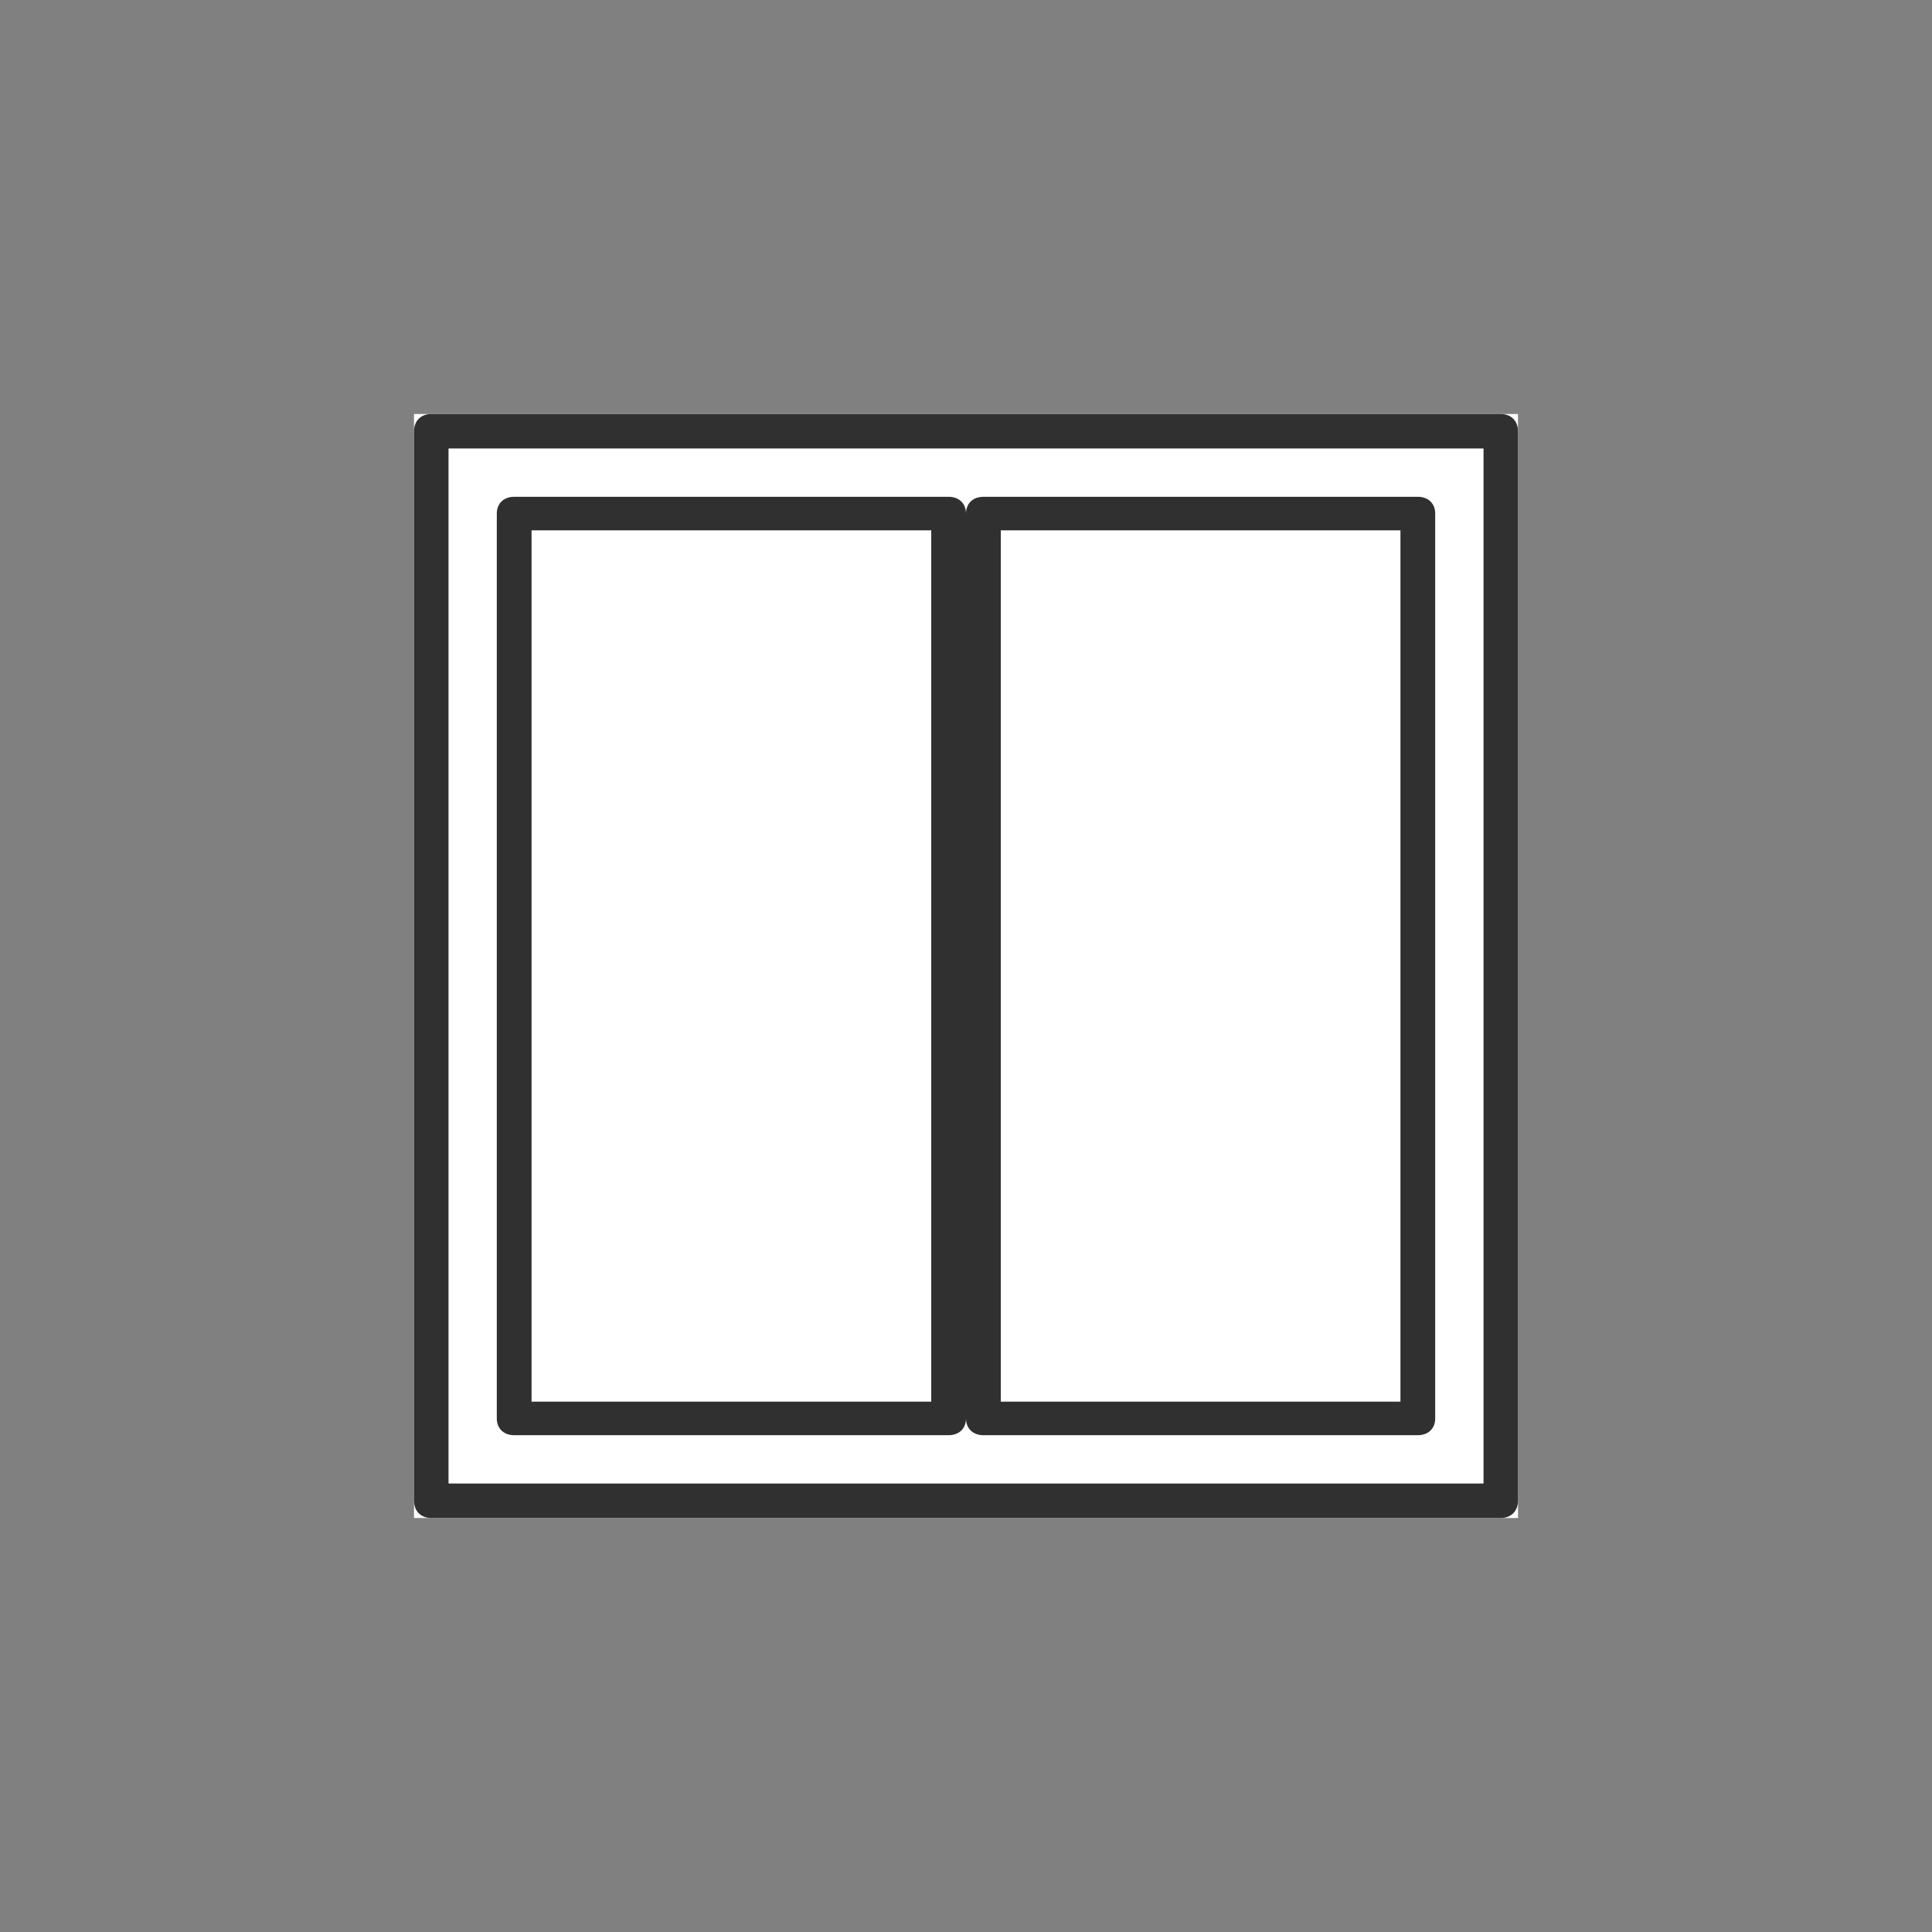
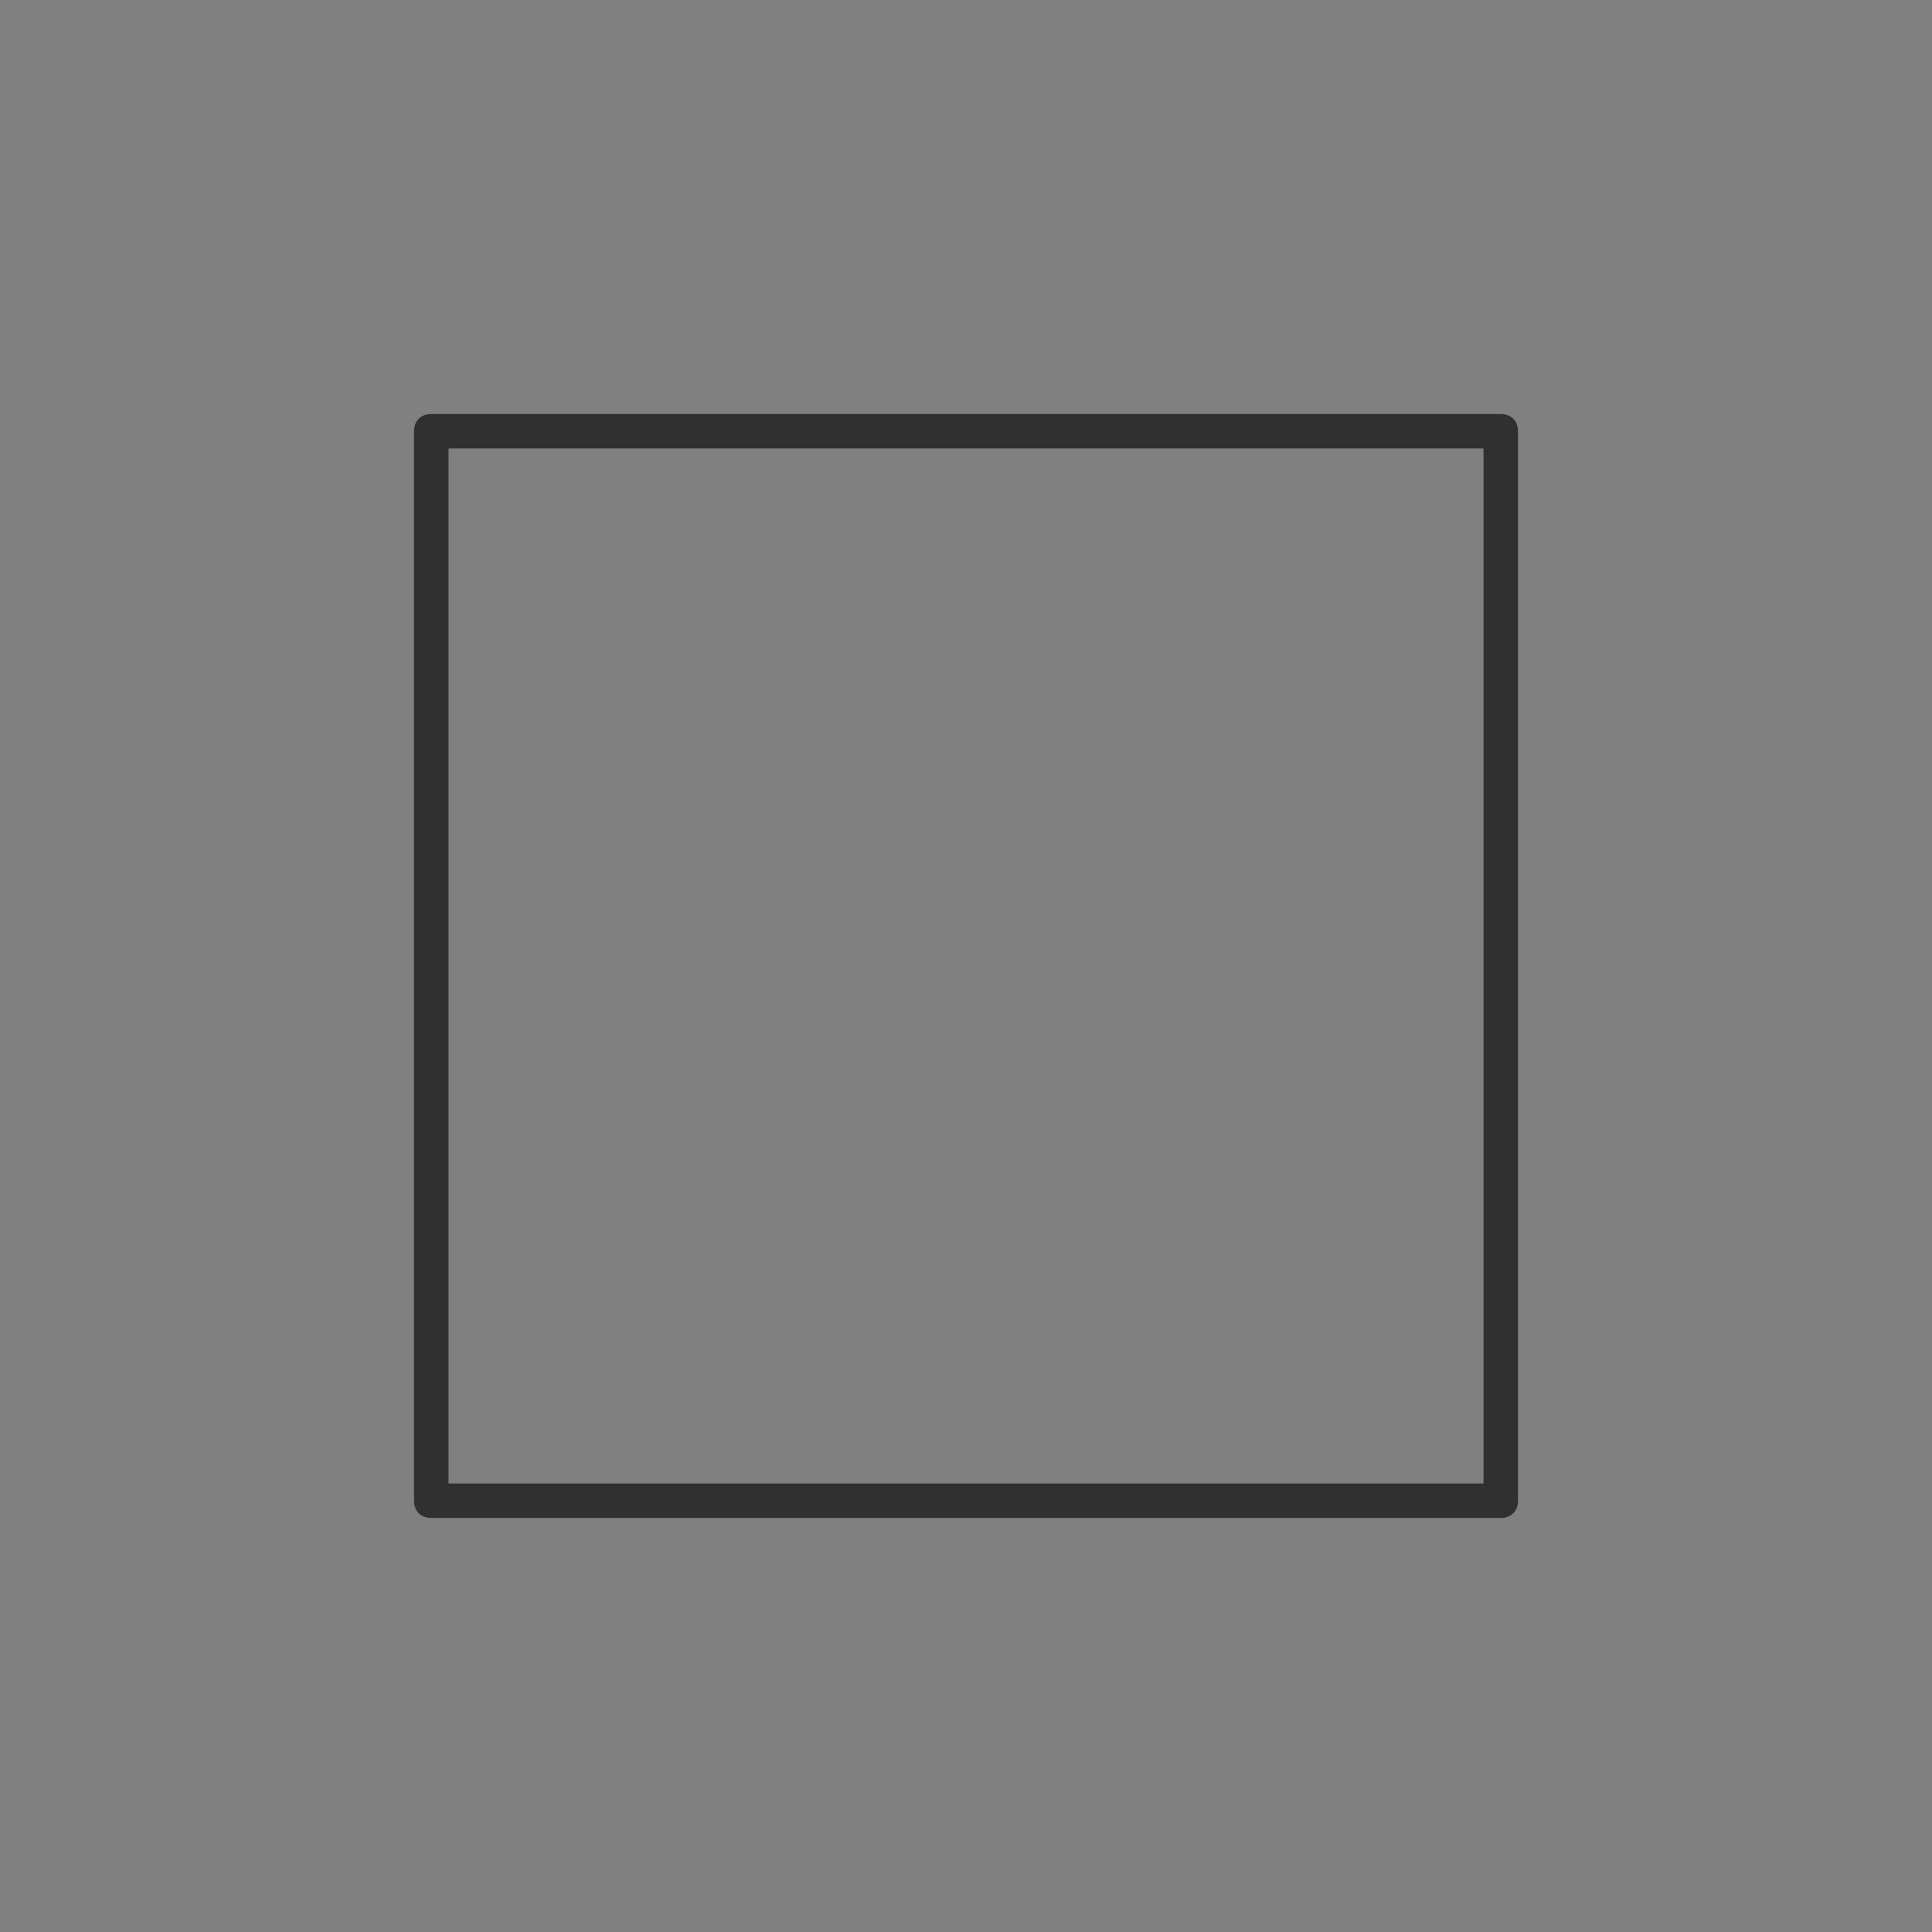
<svg xmlns="http://www.w3.org/2000/svg" width="70" height="70" viewBox="0 0 70 70" fill="none">
  <rect x="0" y="0" width="70" height="70" fill="#808080" stroke="none" />
-   <circle cx="35" cy="35" r="35" />
-   <rect width="40" height="40" transform="translate(15 15)" fill="white" />
  <path d="M54.375 55H15.625C15.25 55 15 54.75 15 54.375L15 15.625C15 15.25 15.25 15 15.625 15H54.375C54.75 15 55 15.25 55 15.625V54.375C55 54.75 54.75 55 54.375 55H54.375ZM16.251 53.75H53.751V16.25H16.251V53.75Z" fill="#303030" />
-   <path d="M34.371 52H18.63C18.252 52 18 51.757 18 51.393L18 18.607C18 18.243 18.252 18 18.63 18H34.37C34.748 18 35 18.243 35 18.607V51.393C35 51.757 34.748 52 34.371 52ZM19.259 50.785H33.741V19.215H19.259V50.785Z" fill="#303030" />
-   <path d="M51.37 52H35.63C35.252 52 35 51.757 35 51.393V18.607C35 18.243 35.252 18 35.63 18H51.37C51.748 18 52 18.243 52 18.607V51.393C52 51.757 51.748 52 51.37 52ZM36.26 50.785H50.741V19.215H36.26V50.785Z" fill="#303030" />
</svg>